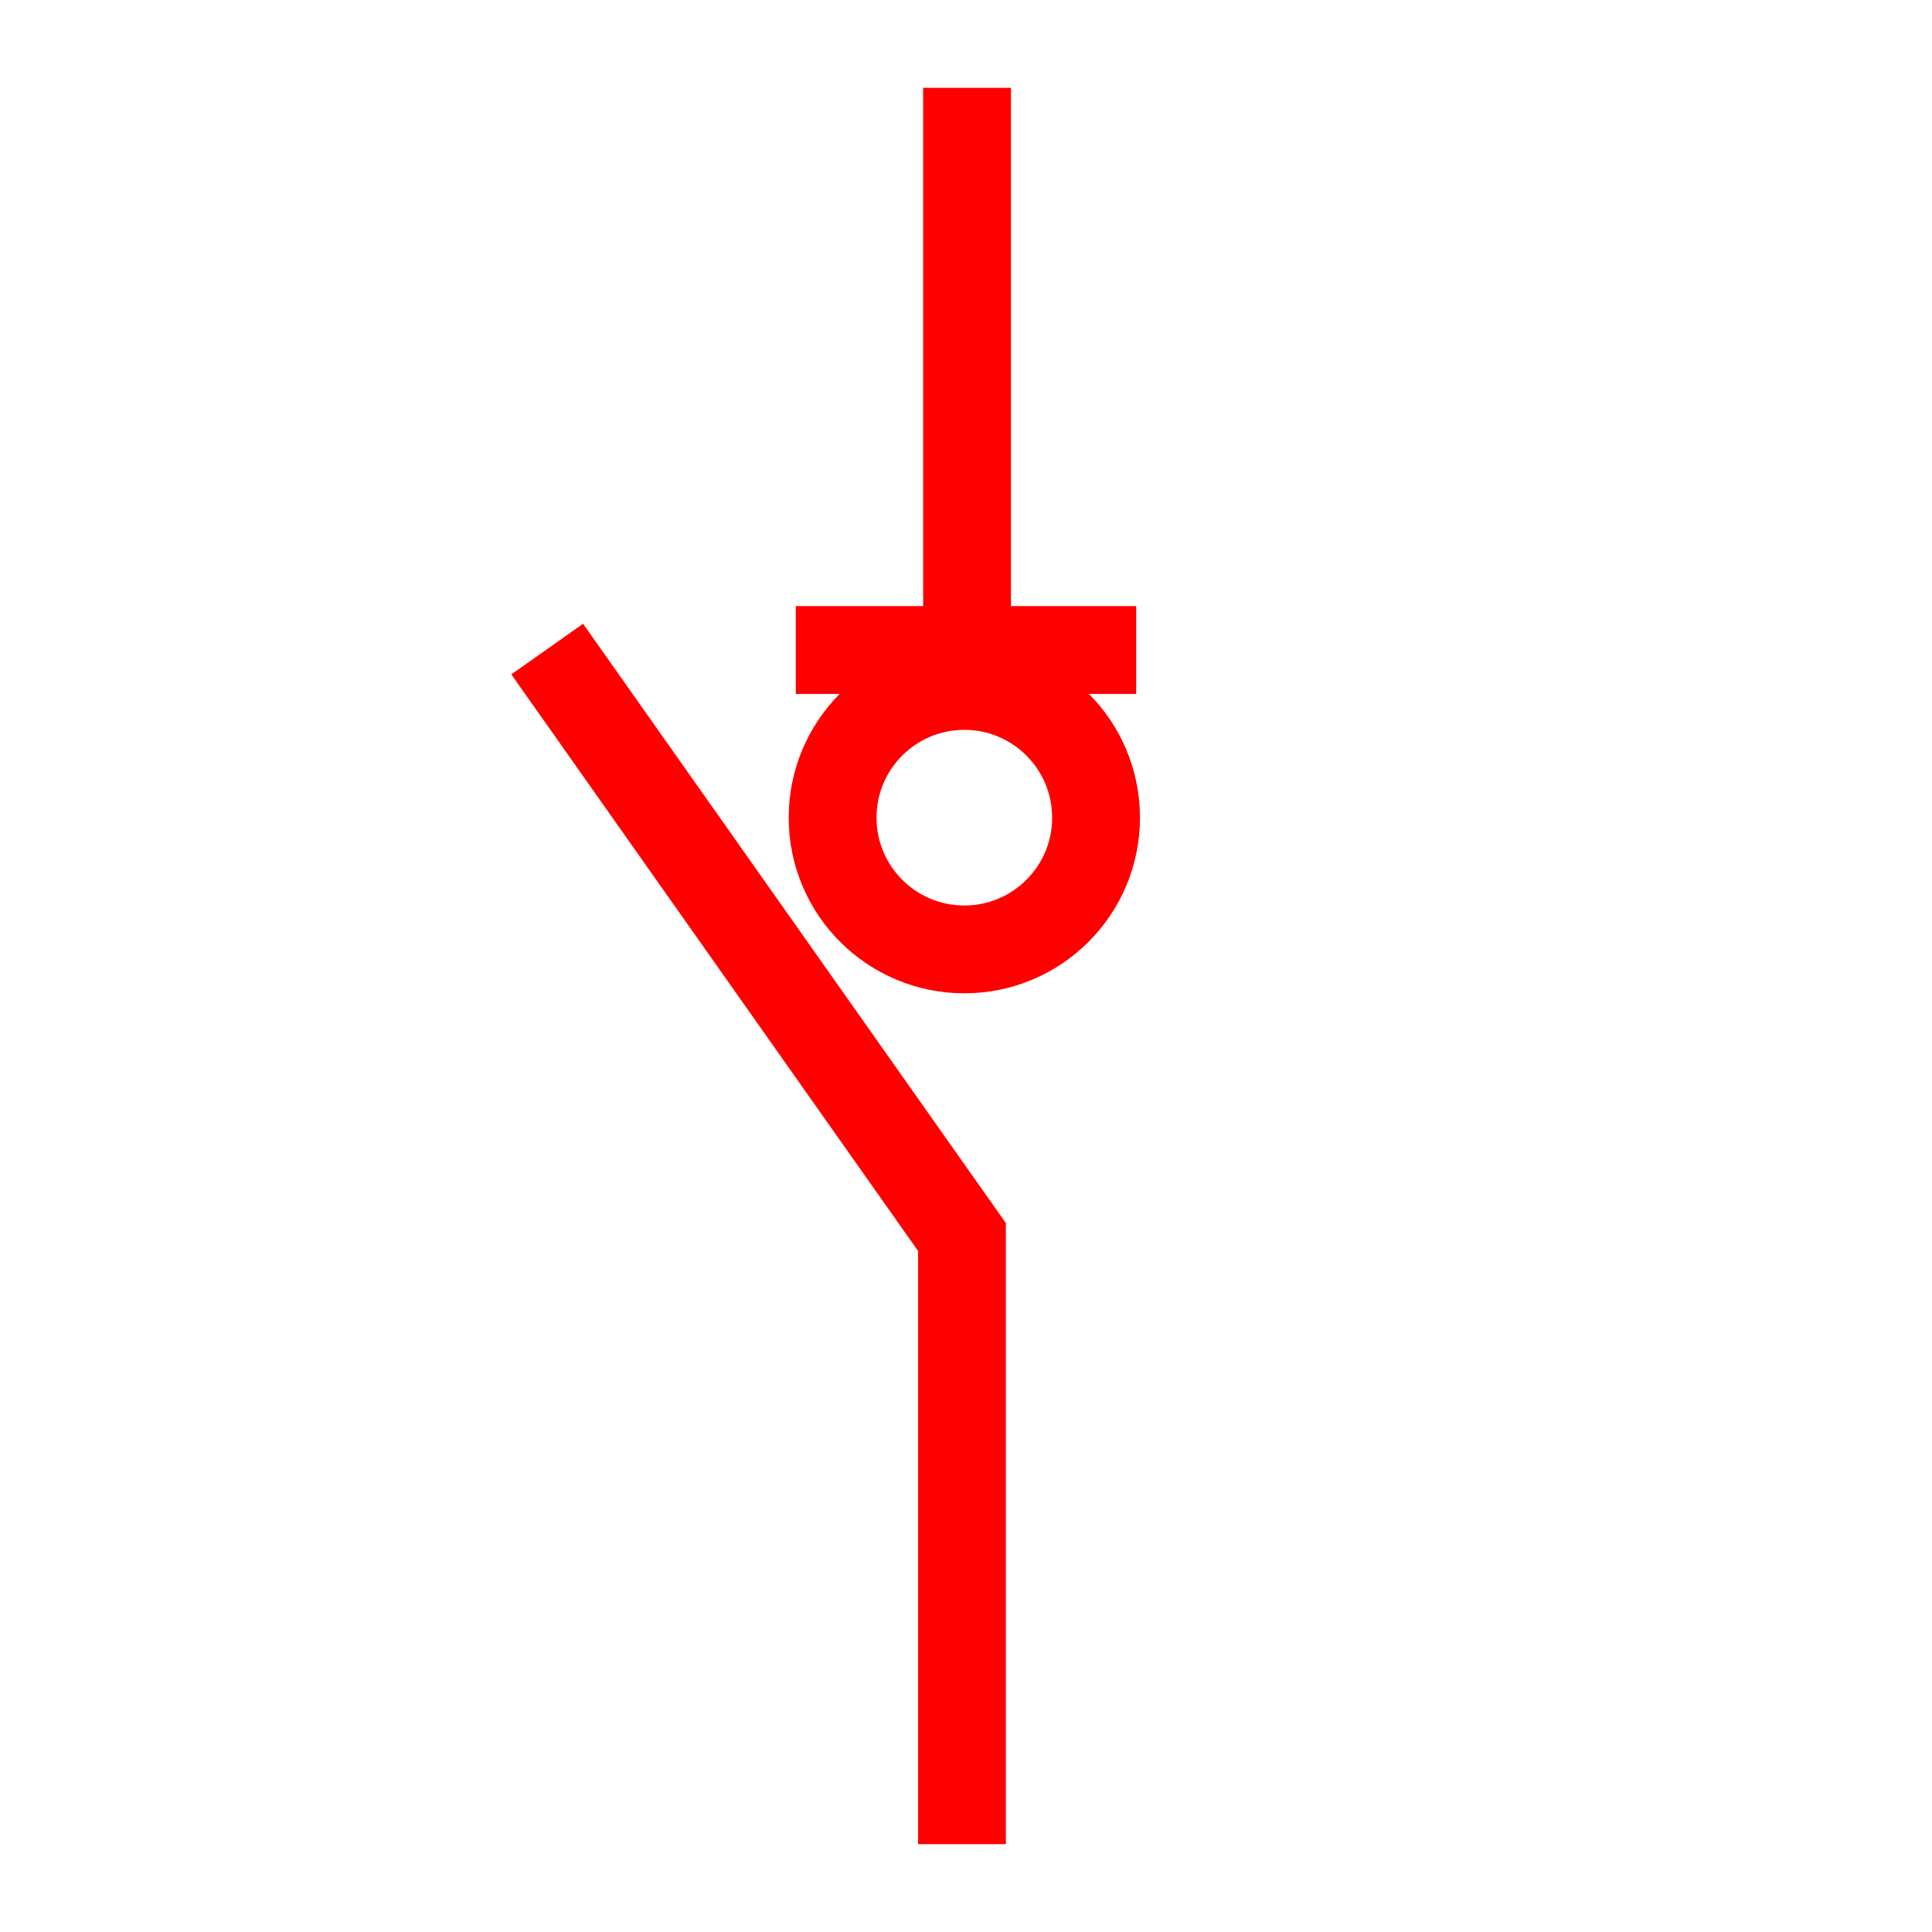
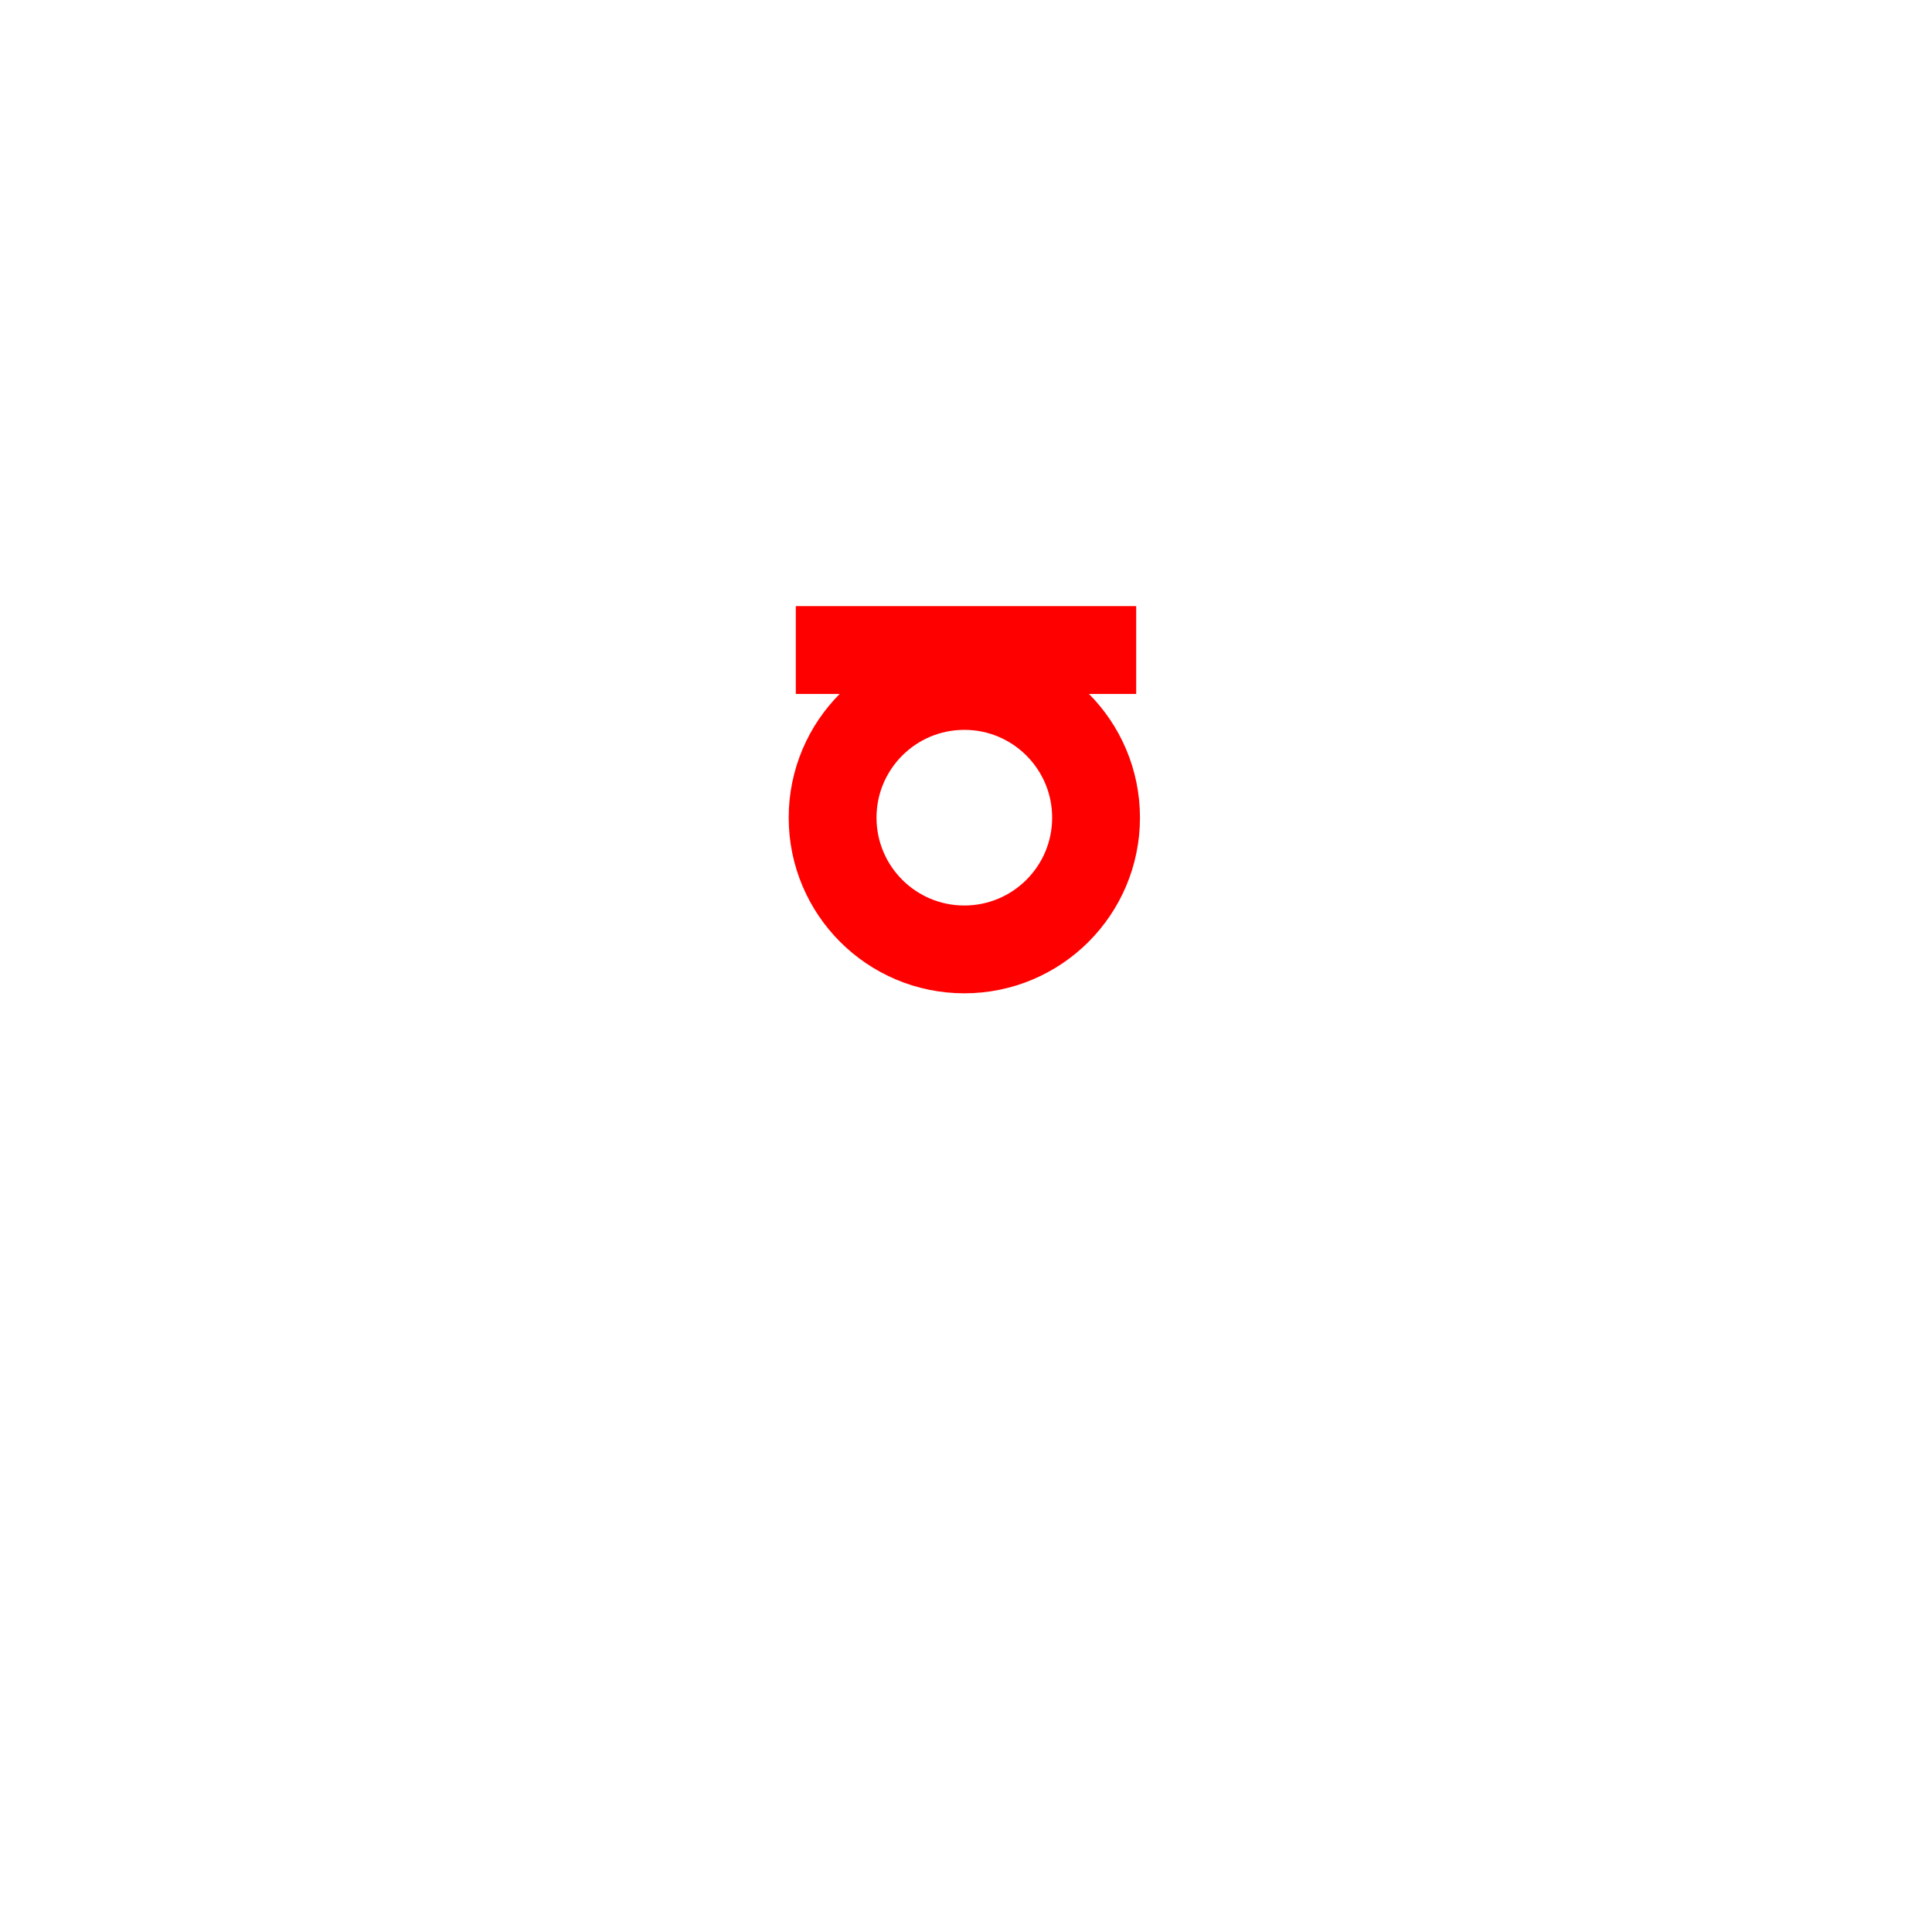
<svg xmlns="http://www.w3.org/2000/svg" width="22px" height="22px" viewBox="0 0 22 22" version="1.1">
  <title>25</title>
  <desc>Created with Sketch.</desc>
  <g id="页面1" stroke="none" stroke-width="1" fill="none" fill-rule="evenodd">
    <g id="jiexiantu" transform="translate(-414, -349)" stroke="#FF0000">
      <g id="编组" transform="translate(29, 29)">
        <g id="25" transform="translate(391, 321)">
-           <polyline id="路径" points="0.231 6.391 4.954 13.086 4.954 20" />
          <circle id="椭圆形" cx="4.981" cy="8.311" r="1.5" />
          <line x1="3.062" y1="6.402" x2="6.938" y2="6.402" id="路径" />
-           <line x1="5.012" y1="0" x2="5.012" y2="6.211" id="路径" />
        </g>
      </g>
    </g>
  </g>
</svg>